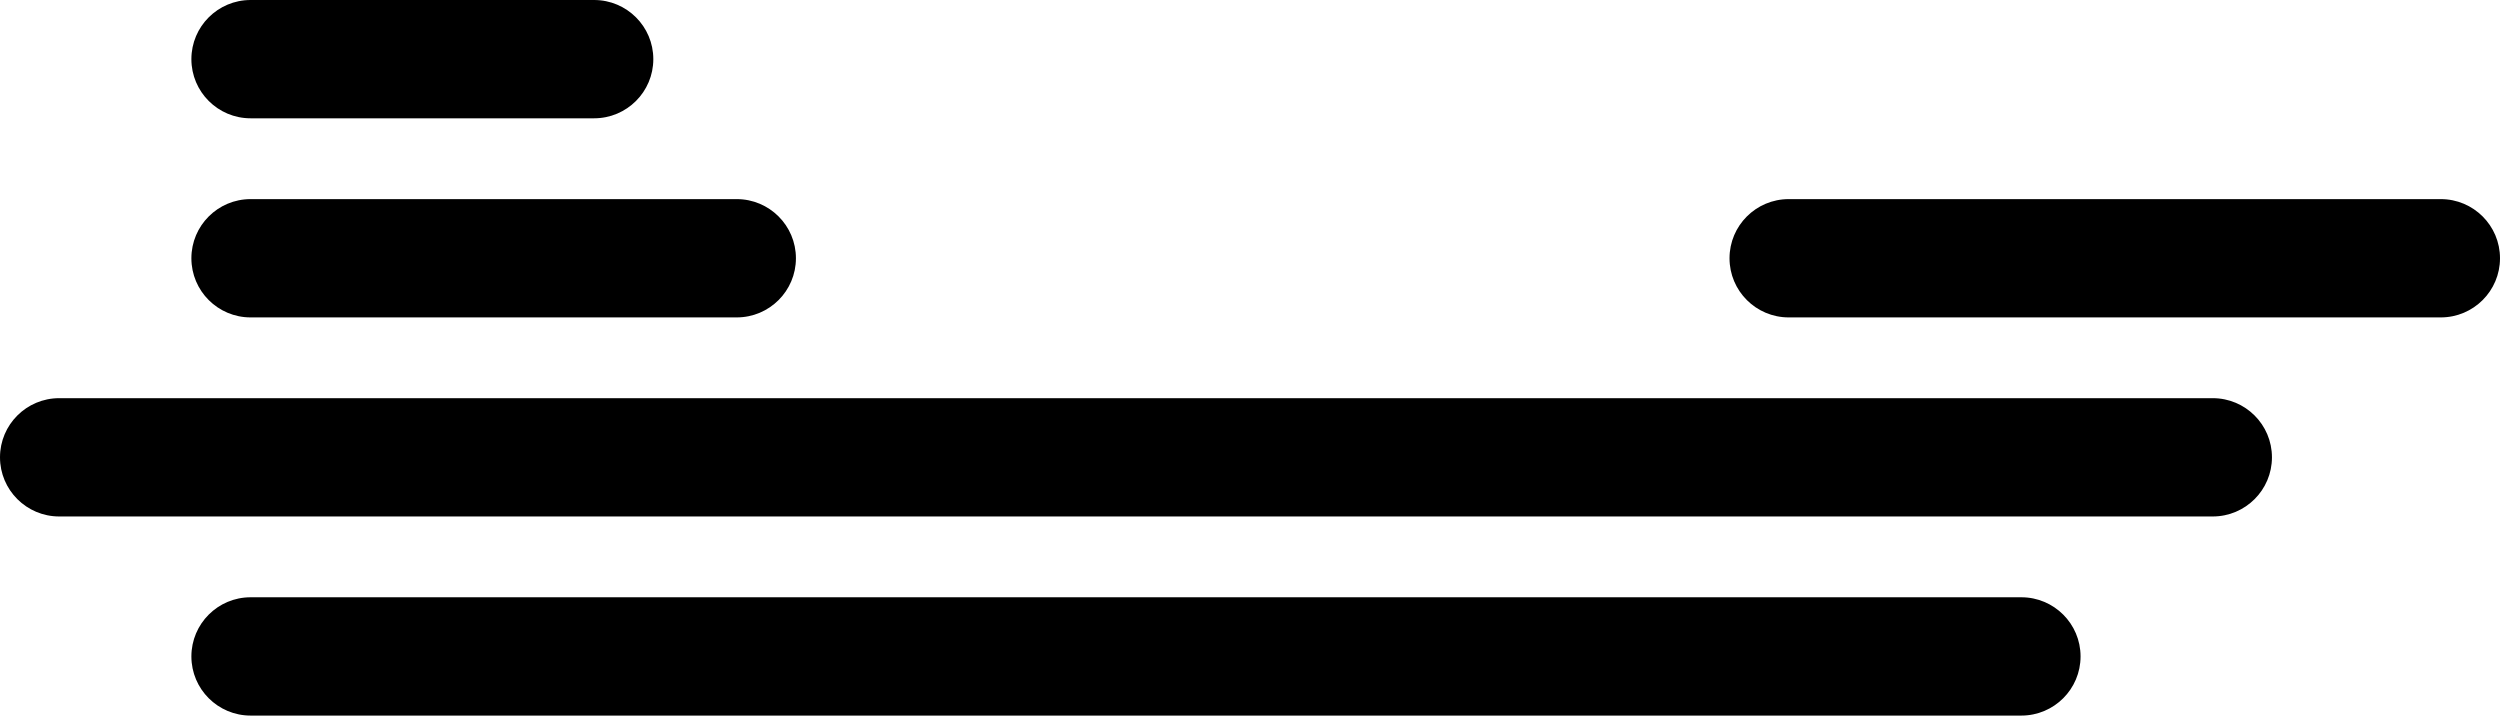
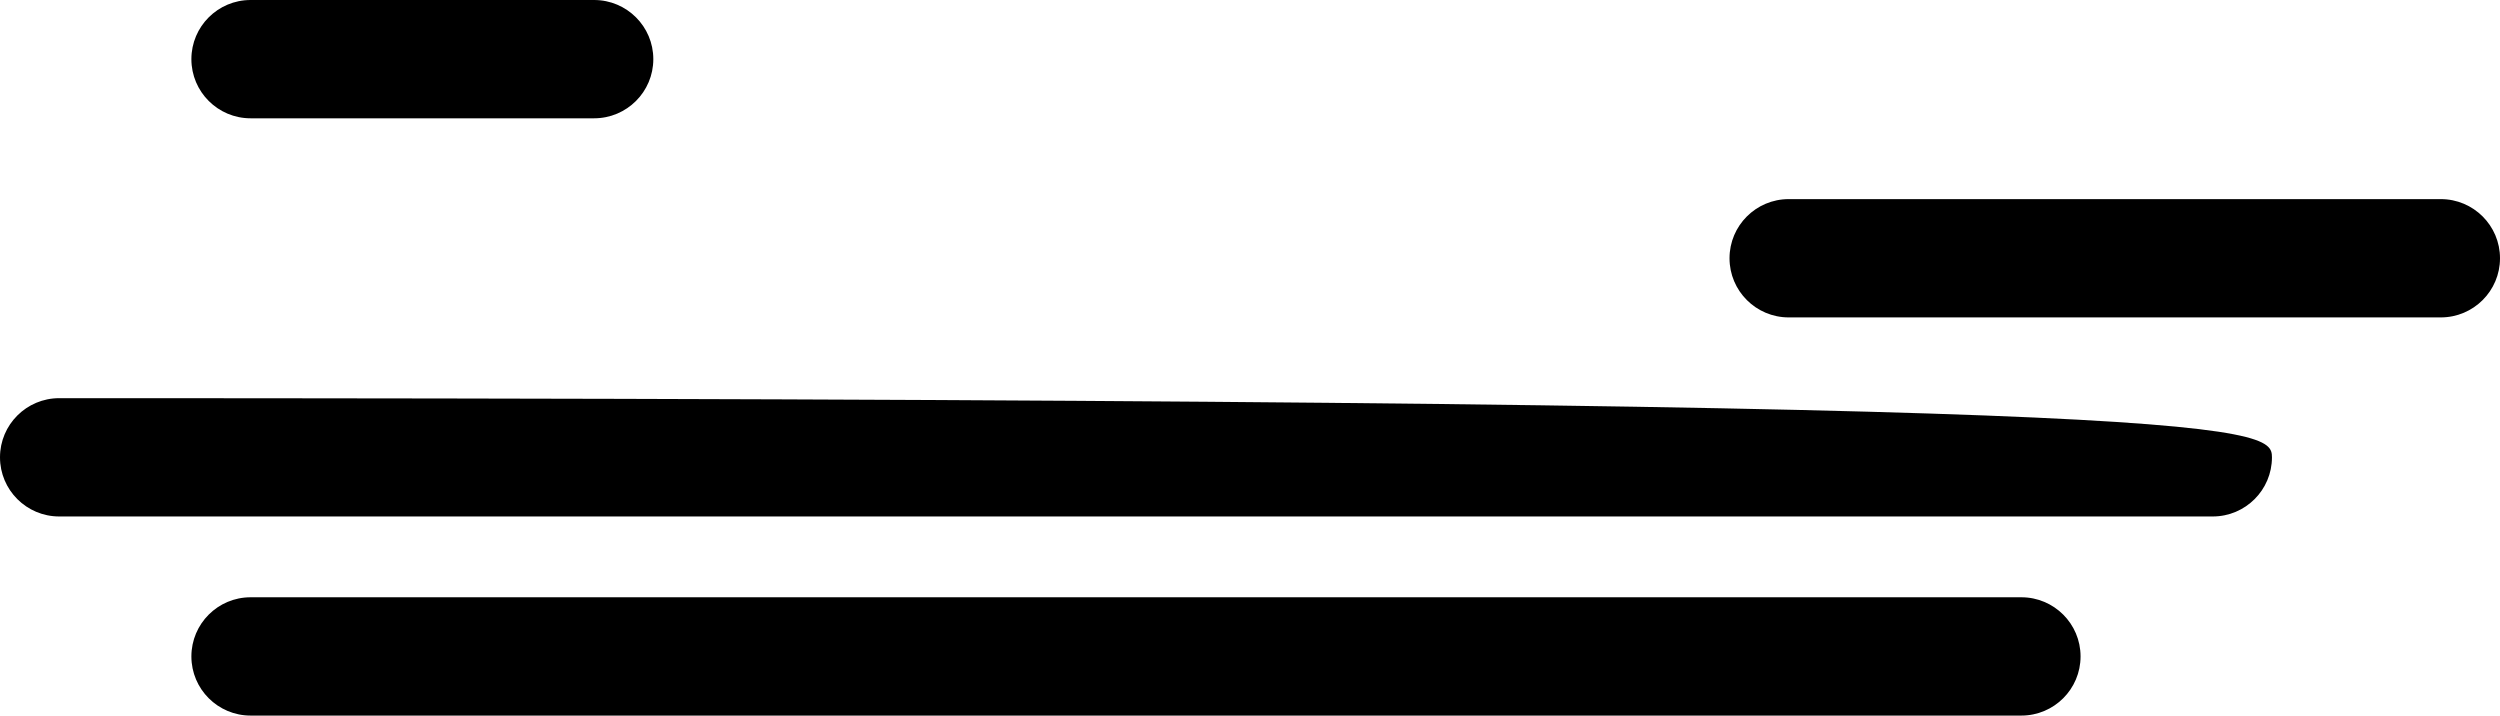
<svg xmlns="http://www.w3.org/2000/svg" width="276" height="79" viewBox="0 0 276 79" fill="none">
  <g clip-path="url(#clip0_42_234)">
    <path d="M223.155 79H27.668C24.057 79 21.129 76.076 21.129 72.47C21.129 68.864 24.057 65.939 27.668 65.939H223.155C226.766 65.939 229.694 68.864 229.694 72.47C229.694 76.076 226.766 79 223.155 79Z" fill="#000000" />
-     <path d="M244.284 57.018H6.539C2.928 57.018 0 54.094 0 50.488C0 46.882 2.928 43.958 6.539 43.958H244.284C247.895 43.958 250.823 46.882 250.823 50.488C250.823 54.094 247.895 57.018 244.284 57.018Z" fill="#000000" />
-     <path d="M81.331 35.042H27.668C24.057 35.042 21.129 32.118 21.129 28.512C21.129 24.906 24.057 21.982 27.668 21.982H81.331C84.942 21.982 87.87 24.906 87.87 28.512C87.87 32.118 84.942 35.042 81.331 35.042Z" fill="#000000" />
+     <path d="M244.284 57.018H6.539C2.928 57.018 0 54.094 0 50.488C0 46.882 2.928 43.958 6.539 43.958C247.895 43.958 250.823 46.882 250.823 50.488C250.823 54.094 247.895 57.018 244.284 57.018Z" fill="#000000" />
    <path d="M269.461 35.042H197.478C193.867 35.042 190.939 32.118 190.939 28.512C190.939 24.906 193.867 21.982 197.478 21.982H269.461C273.072 21.982 276 24.906 276 28.512C276 32.118 273.072 35.042 269.461 35.042Z" fill="#000000" />
    <path d="M65.587 13.061H27.668C24.057 13.061 21.129 10.136 21.129 6.53C21.129 2.924 24.057 0 27.668 0H65.587C69.198 0 72.126 2.924 72.126 6.53C72.126 10.136 69.198 13.061 65.587 13.061Z" fill="#000000" />
  </g>
  <defs>
    <clipPath id="clip0_42_234">
      <rect width="276" height="79" fill="white" />
    </clipPath>
  </defs>
</svg>